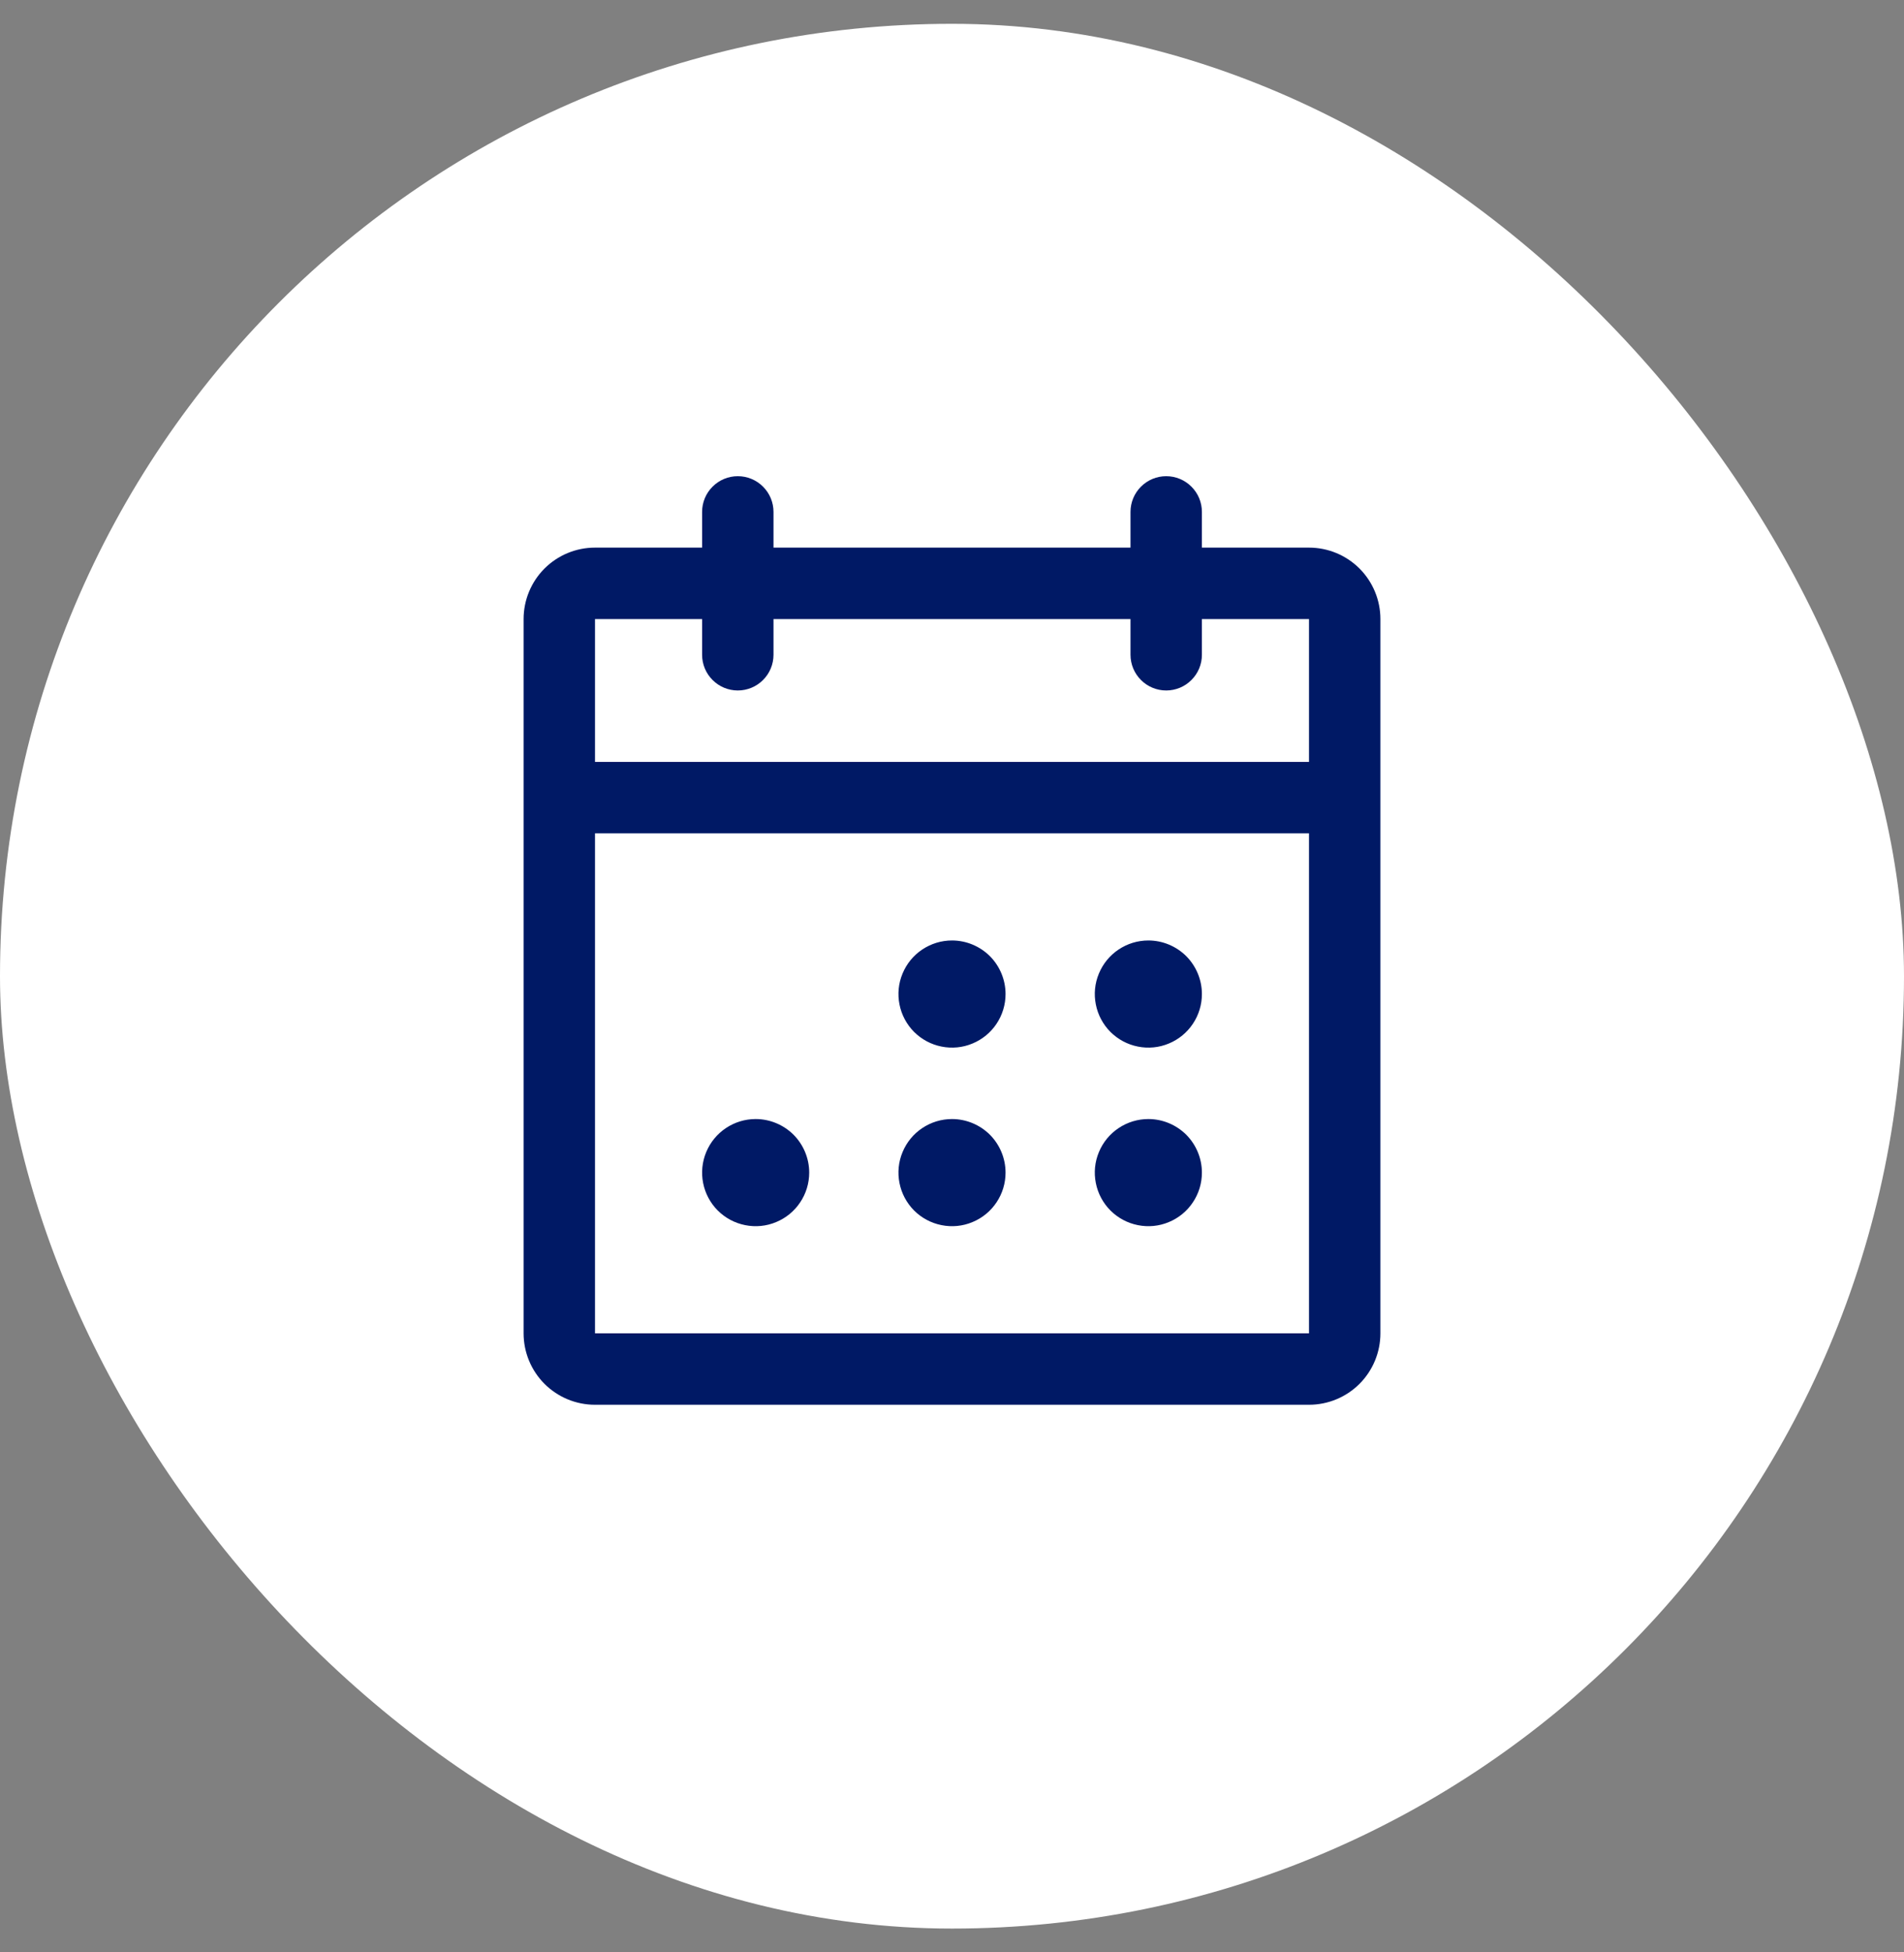
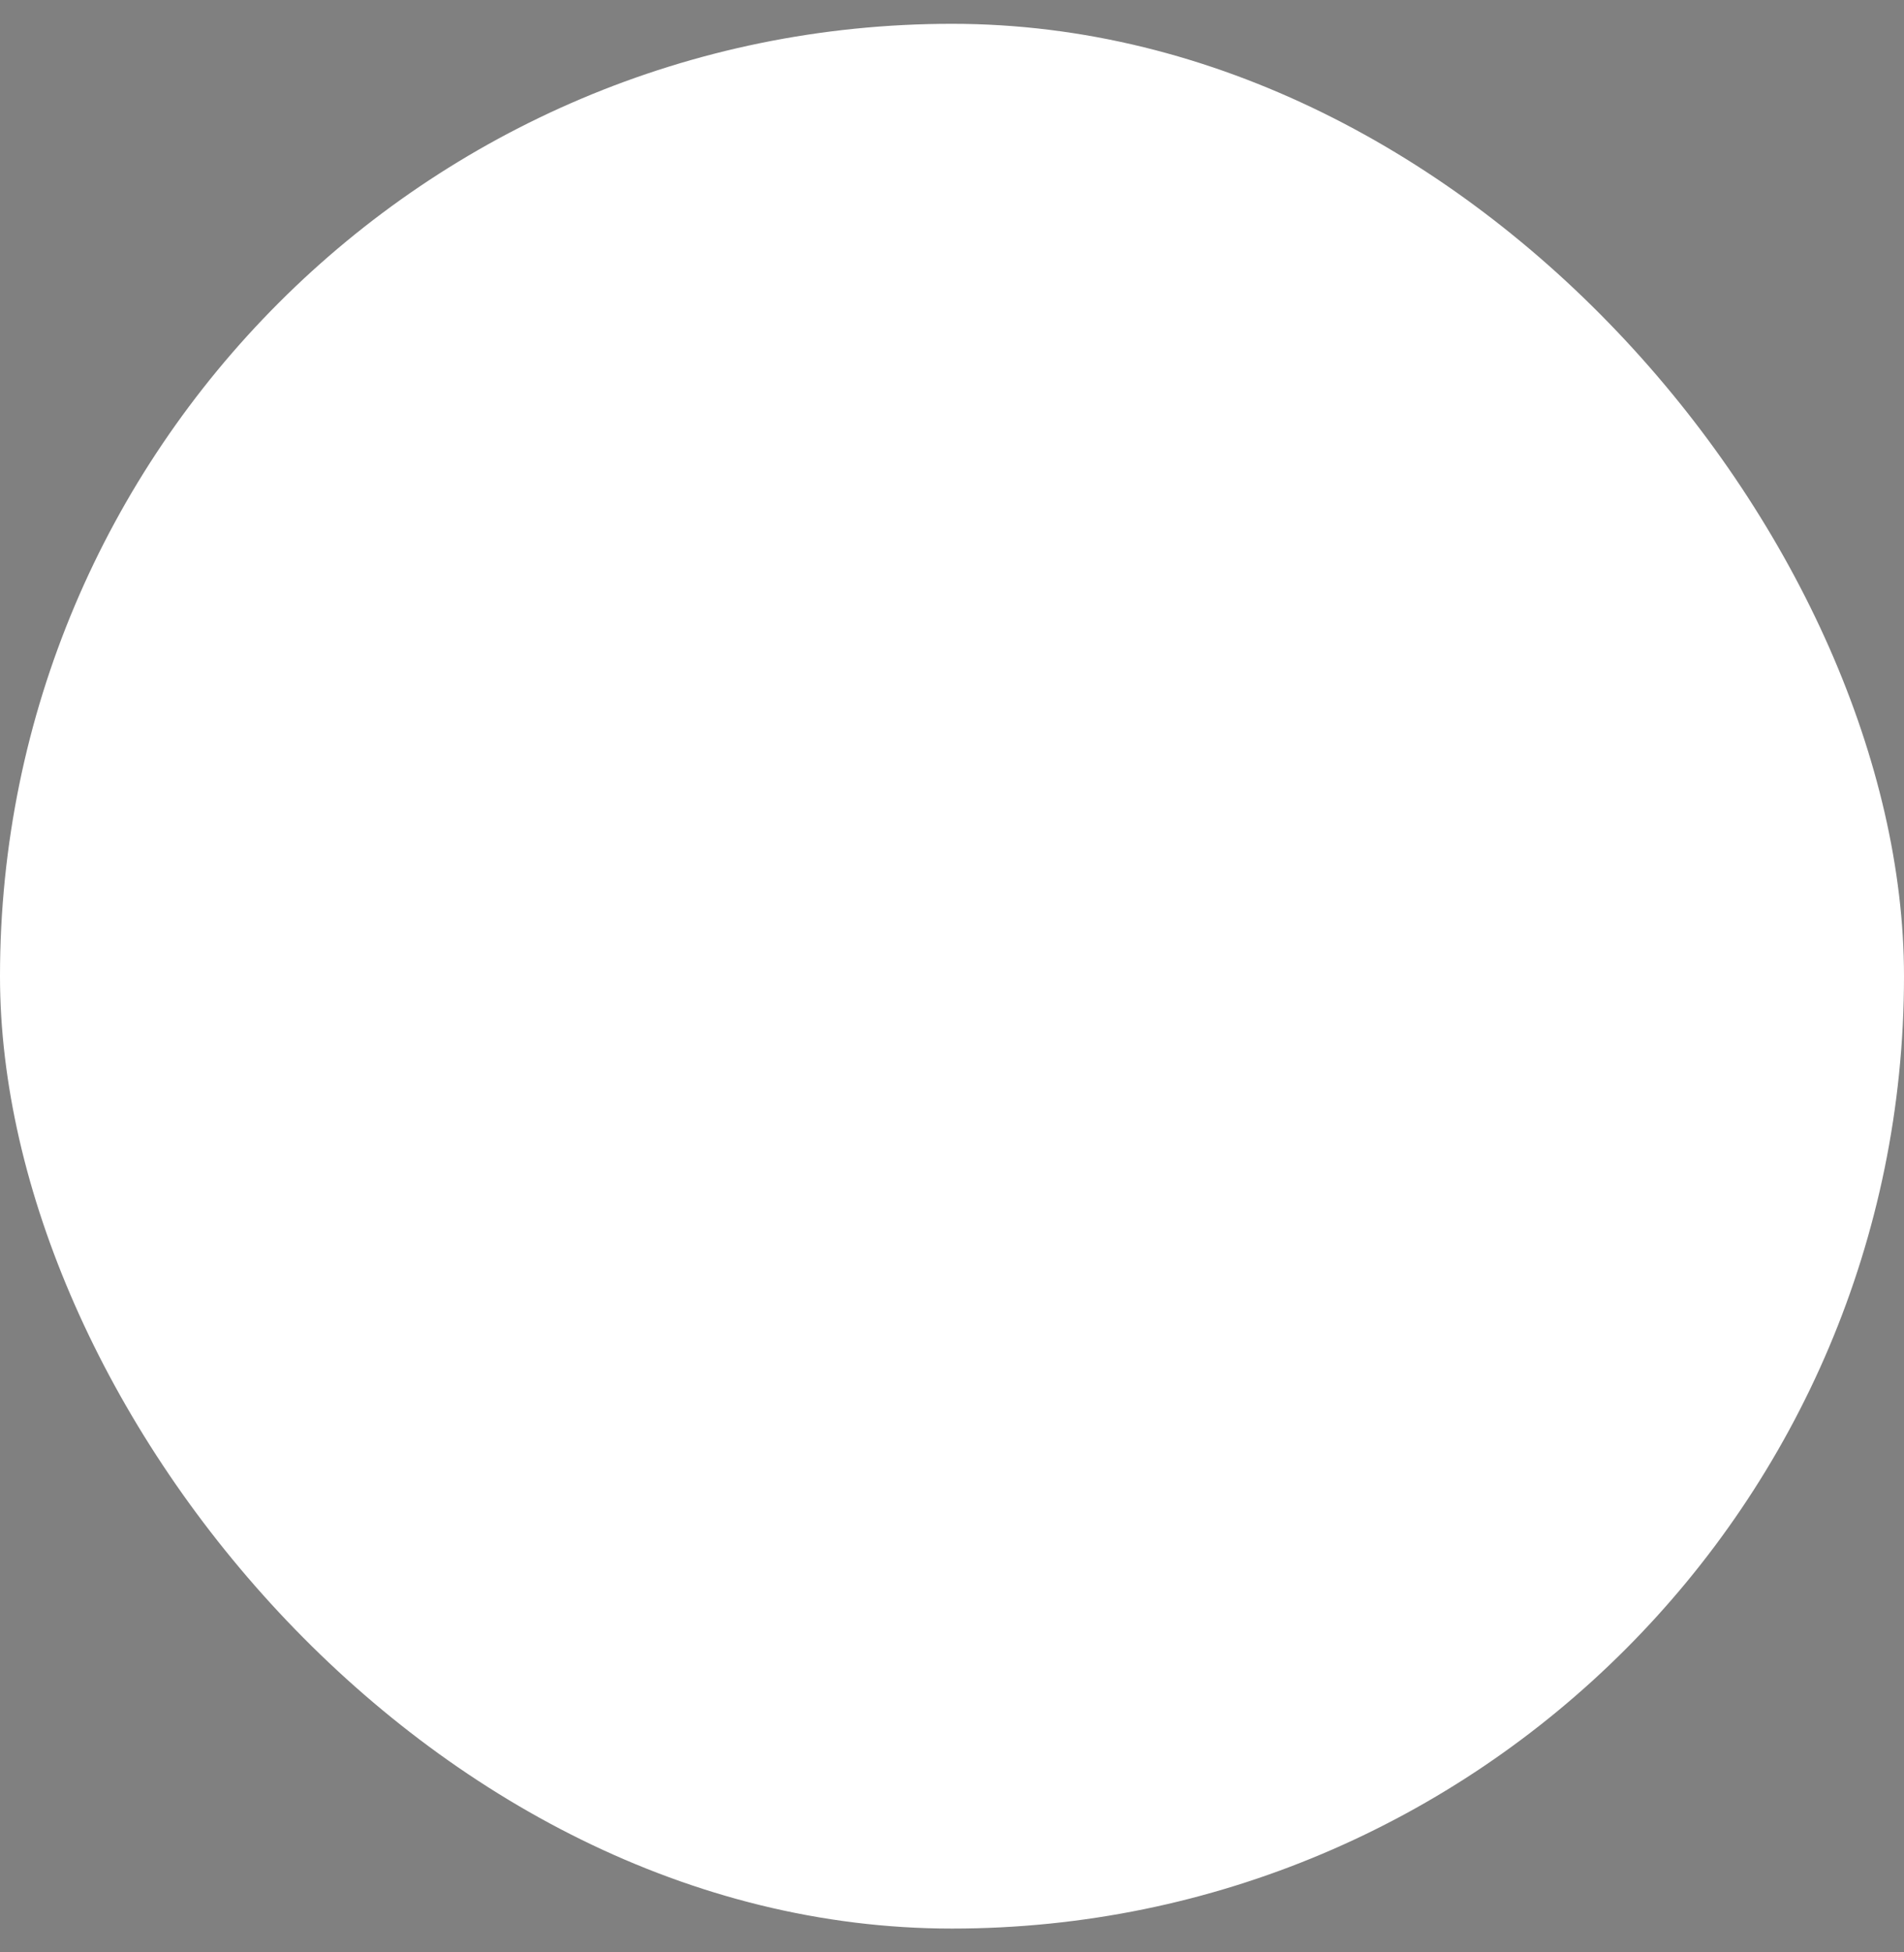
<svg xmlns="http://www.w3.org/2000/svg" width="40" height="41" viewBox="0 0 40 41" fill="none">
  <rect x="0" y="0" width="40" height="41" fill="#808080" stroke="none" />
  <rect y="0.5" width="40" height="40" rx="20" fill="white" />
-   <path d="M27.5 11.5H25.25V10.75C25.25 10.551 25.171 10.36 25.03 10.22C24.89 10.079 24.699 10 24.5 10C24.301 10 24.11 10.079 23.97 10.22C23.829 10.36 23.75 10.551 23.75 10.75V11.5H16.25V10.75C16.25 10.551 16.171 10.36 16.03 10.22C15.89 10.079 15.699 10 15.5 10C15.301 10 15.11 10.079 14.97 10.22C14.829 10.36 14.75 10.551 14.75 10.75V11.5H12.5C12.102 11.5 11.721 11.658 11.439 11.939C11.158 12.221 11 12.602 11 13V28C11 28.398 11.158 28.779 11.439 29.061C11.721 29.342 12.102 29.5 12.5 29.5H27.5C27.898 29.5 28.279 29.342 28.561 29.061C28.842 28.779 29 28.398 29 28V13C29 12.602 28.842 12.221 28.561 11.939C28.279 11.658 27.898 11.5 27.5 11.5ZM14.75 13V13.75C14.75 13.949 14.829 14.14 14.97 14.28C15.11 14.421 15.301 14.5 15.5 14.5C15.699 14.5 15.89 14.421 16.03 14.28C16.171 14.14 16.25 13.949 16.25 13.75V13H23.75V13.75C23.75 13.949 23.829 14.14 23.97 14.28C24.11 14.421 24.301 14.5 24.5 14.5C24.699 14.5 24.89 14.421 25.03 14.28C25.171 14.14 25.25 13.949 25.25 13.75V13H27.5V16H12.5V13H14.75ZM27.5 28H12.5V17.5H27.5V28ZM21.125 20.875C21.125 21.098 21.059 21.315 20.935 21.5C20.812 21.685 20.636 21.829 20.43 21.914C20.225 22 19.999 22.022 19.78 21.978C19.562 21.935 19.362 21.828 19.204 21.671C19.047 21.513 18.94 21.313 18.897 21.095C18.853 20.876 18.875 20.65 18.961 20.445C19.046 20.239 19.19 20.063 19.375 19.94C19.56 19.816 19.777 19.75 20 19.75C20.298 19.75 20.584 19.869 20.796 20.079C21.006 20.291 21.125 20.577 21.125 20.875ZM25.25 20.875C25.25 21.098 25.184 21.315 25.06 21.5C24.937 21.685 24.761 21.829 24.555 21.914C24.35 22 24.124 22.022 23.905 21.978C23.687 21.935 23.487 21.828 23.329 21.671C23.172 21.513 23.065 21.313 23.022 21.095C22.978 20.876 23 20.65 23.086 20.445C23.171 20.239 23.315 20.063 23.5 19.94C23.685 19.816 23.902 19.75 24.125 19.75C24.423 19.75 24.709 19.869 24.921 20.079C25.131 20.291 25.25 20.577 25.25 20.875ZM17 24.625C17 24.848 16.934 25.065 16.81 25.25C16.687 25.435 16.511 25.579 16.305 25.664C16.1 25.75 15.874 25.772 15.655 25.728C15.437 25.685 15.237 25.578 15.079 25.421C14.922 25.263 14.815 25.063 14.772 24.845C14.728 24.626 14.751 24.4 14.836 24.195C14.921 23.989 15.065 23.813 15.25 23.69C15.435 23.566 15.652 23.5 15.875 23.5C16.173 23.5 16.459 23.619 16.671 23.829C16.881 24.041 17 24.327 17 24.625ZM21.125 24.625C21.125 24.848 21.059 25.065 20.935 25.25C20.812 25.435 20.636 25.579 20.43 25.664C20.225 25.75 19.999 25.772 19.78 25.728C19.562 25.685 19.362 25.578 19.204 25.421C19.047 25.263 18.94 25.063 18.897 24.845C18.853 24.626 18.875 24.4 18.961 24.195C19.046 23.989 19.19 23.813 19.375 23.69C19.56 23.566 19.777 23.5 20 23.5C20.298 23.5 20.584 23.619 20.796 23.829C21.006 24.041 21.125 24.327 21.125 24.625ZM25.25 24.625C25.25 24.848 25.184 25.065 25.06 25.25C24.937 25.435 24.761 25.579 24.555 25.664C24.35 25.75 24.124 25.772 23.905 25.728C23.687 25.685 23.487 25.578 23.329 25.421C23.172 25.263 23.065 25.063 23.022 24.845C22.978 24.626 23 24.4 23.086 24.195C23.171 23.989 23.315 23.813 23.5 23.69C23.685 23.566 23.902 23.5 24.125 23.5C24.423 23.5 24.709 23.619 24.921 23.829C25.131 24.041 25.25 24.327 25.25 24.625Z" fill="#001965" />
</svg>